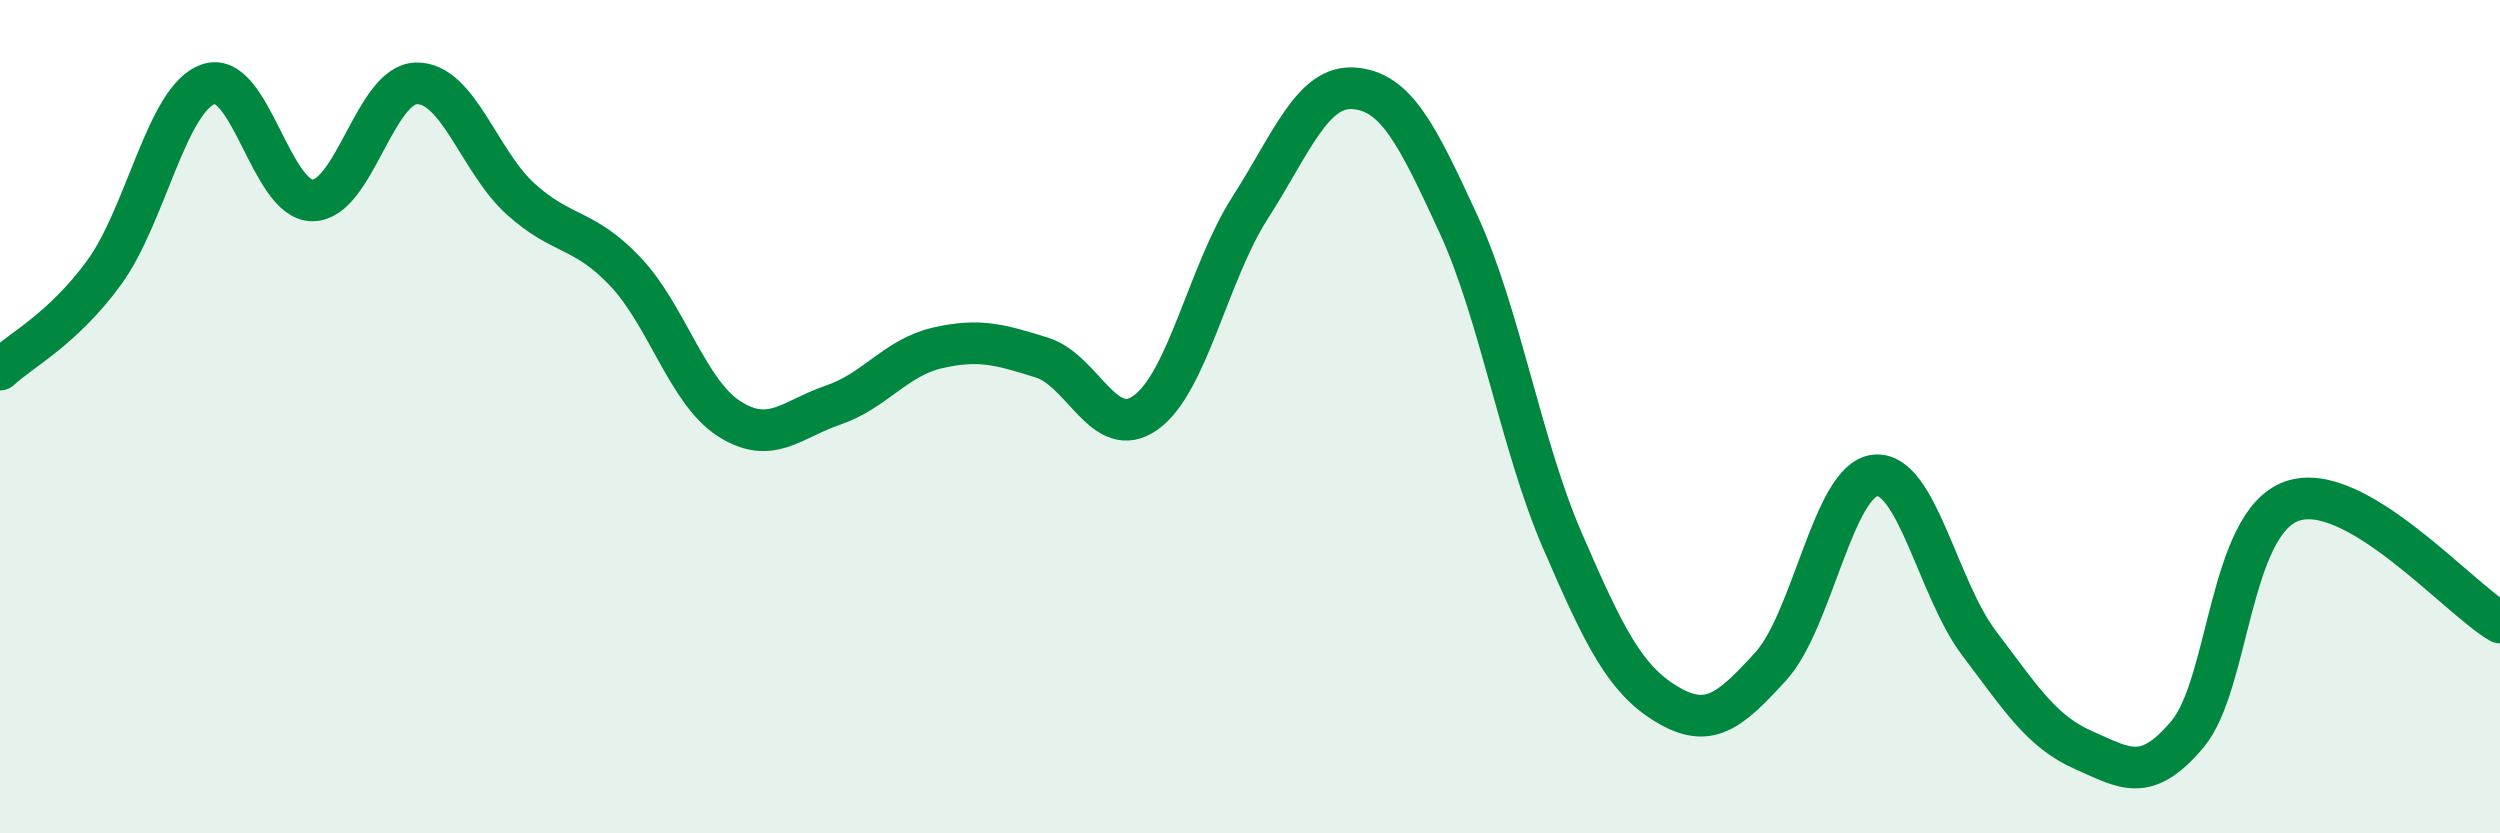
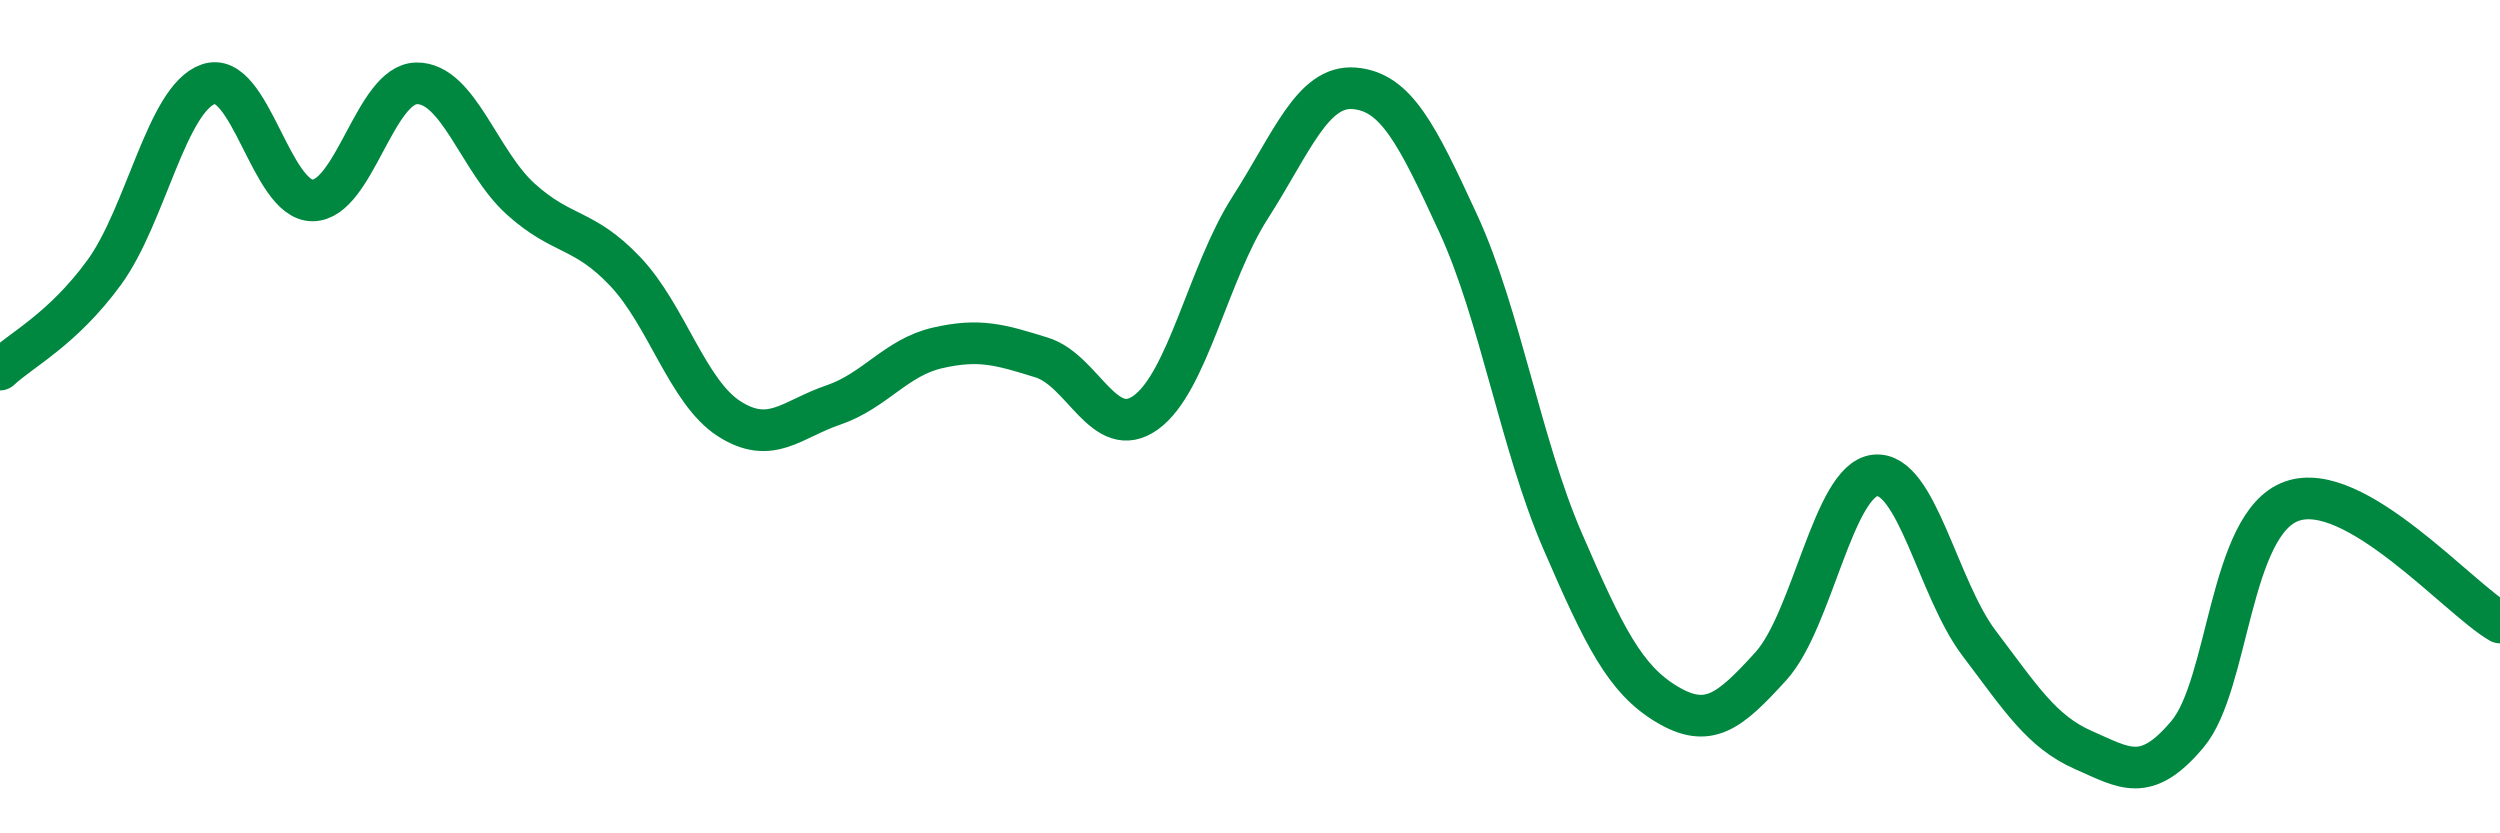
<svg xmlns="http://www.w3.org/2000/svg" width="60" height="20" viewBox="0 0 60 20">
-   <path d="M 0,8.87 C 0.5,8.4 1.5,7.91 2.5,6.54 C 3.5,5.17 4,2.37 5,2.02 C 6,1.67 6.5,4.81 7.5,4.81 C 8.5,4.81 9,2.01 10,2 C 11,1.99 11.5,3.88 12.5,4.78 C 13.5,5.68 14,5.46 15,6.51 C 16,7.56 16.5,9.41 17.5,10.05 C 18.5,10.69 19,10.06 20,9.72 C 21,9.38 21.5,8.58 22.5,8.35 C 23.5,8.12 24,8.27 25,8.58 C 26,8.89 26.5,10.62 27.5,9.9 C 28.5,9.18 29,6.55 30,4.99 C 31,3.43 31.5,2.04 32.5,2.12 C 33.5,2.2 34,3.2 35,5.37 C 36,7.54 36.5,10.67 37.5,12.98 C 38.5,15.29 39,16.3 40,16.9 C 41,17.5 41.5,17.09 42.5,15.99 C 43.5,14.89 44,11.52 45,11.41 C 46,11.3 46.5,14.12 47.5,15.44 C 48.5,16.76 49,17.56 50,18 C 51,18.44 51.5,18.81 52.5,17.62 C 53.5,16.43 53.5,12.57 55,12.03 C 56.5,11.49 59,14.36 60,14.94L60 20L0 20Z" fill="#008740" opacity="0.1" stroke-linecap="round" stroke-linejoin="round" />
  <path d="M 0,8.87 C 0.5,8.4 1.5,7.91 2.5,6.54 C 3.5,5.17 4,2.37 5,2.02 C 6,1.67 6.5,4.81 7.5,4.81 C 8.5,4.81 9,2.01 10,2 C 11,1.99 11.5,3.88 12.5,4.78 C 13.5,5.68 14,5.46 15,6.51 C 16,7.56 16.5,9.41 17.5,10.05 C 18.5,10.69 19,10.06 20,9.72 C 21,9.38 21.5,8.58 22.5,8.35 C 23.5,8.12 24,8.27 25,8.58 C 26,8.89 26.5,10.62 27.5,9.9 C 28.5,9.18 29,6.55 30,4.99 C 31,3.43 31.5,2.04 32.5,2.12 C 33.5,2.2 34,3.2 35,5.37 C 36,7.54 36.5,10.67 37.5,12.98 C 38.5,15.29 39,16.3 40,16.9 C 41,17.5 41.5,17.09 42.5,15.99 C 43.5,14.89 44,11.52 45,11.41 C 46,11.3 46.5,14.12 47.5,15.44 C 48.5,16.76 49,17.56 50,18 C 51,18.44 51.5,18.81 52.5,17.62 C 53.5,16.43 53.5,12.57 55,12.03 C 56.5,11.49 59,14.36 60,14.94" stroke="#008740" stroke-width="1" fill="none" stroke-linecap="round" stroke-linejoin="round" />
</svg>